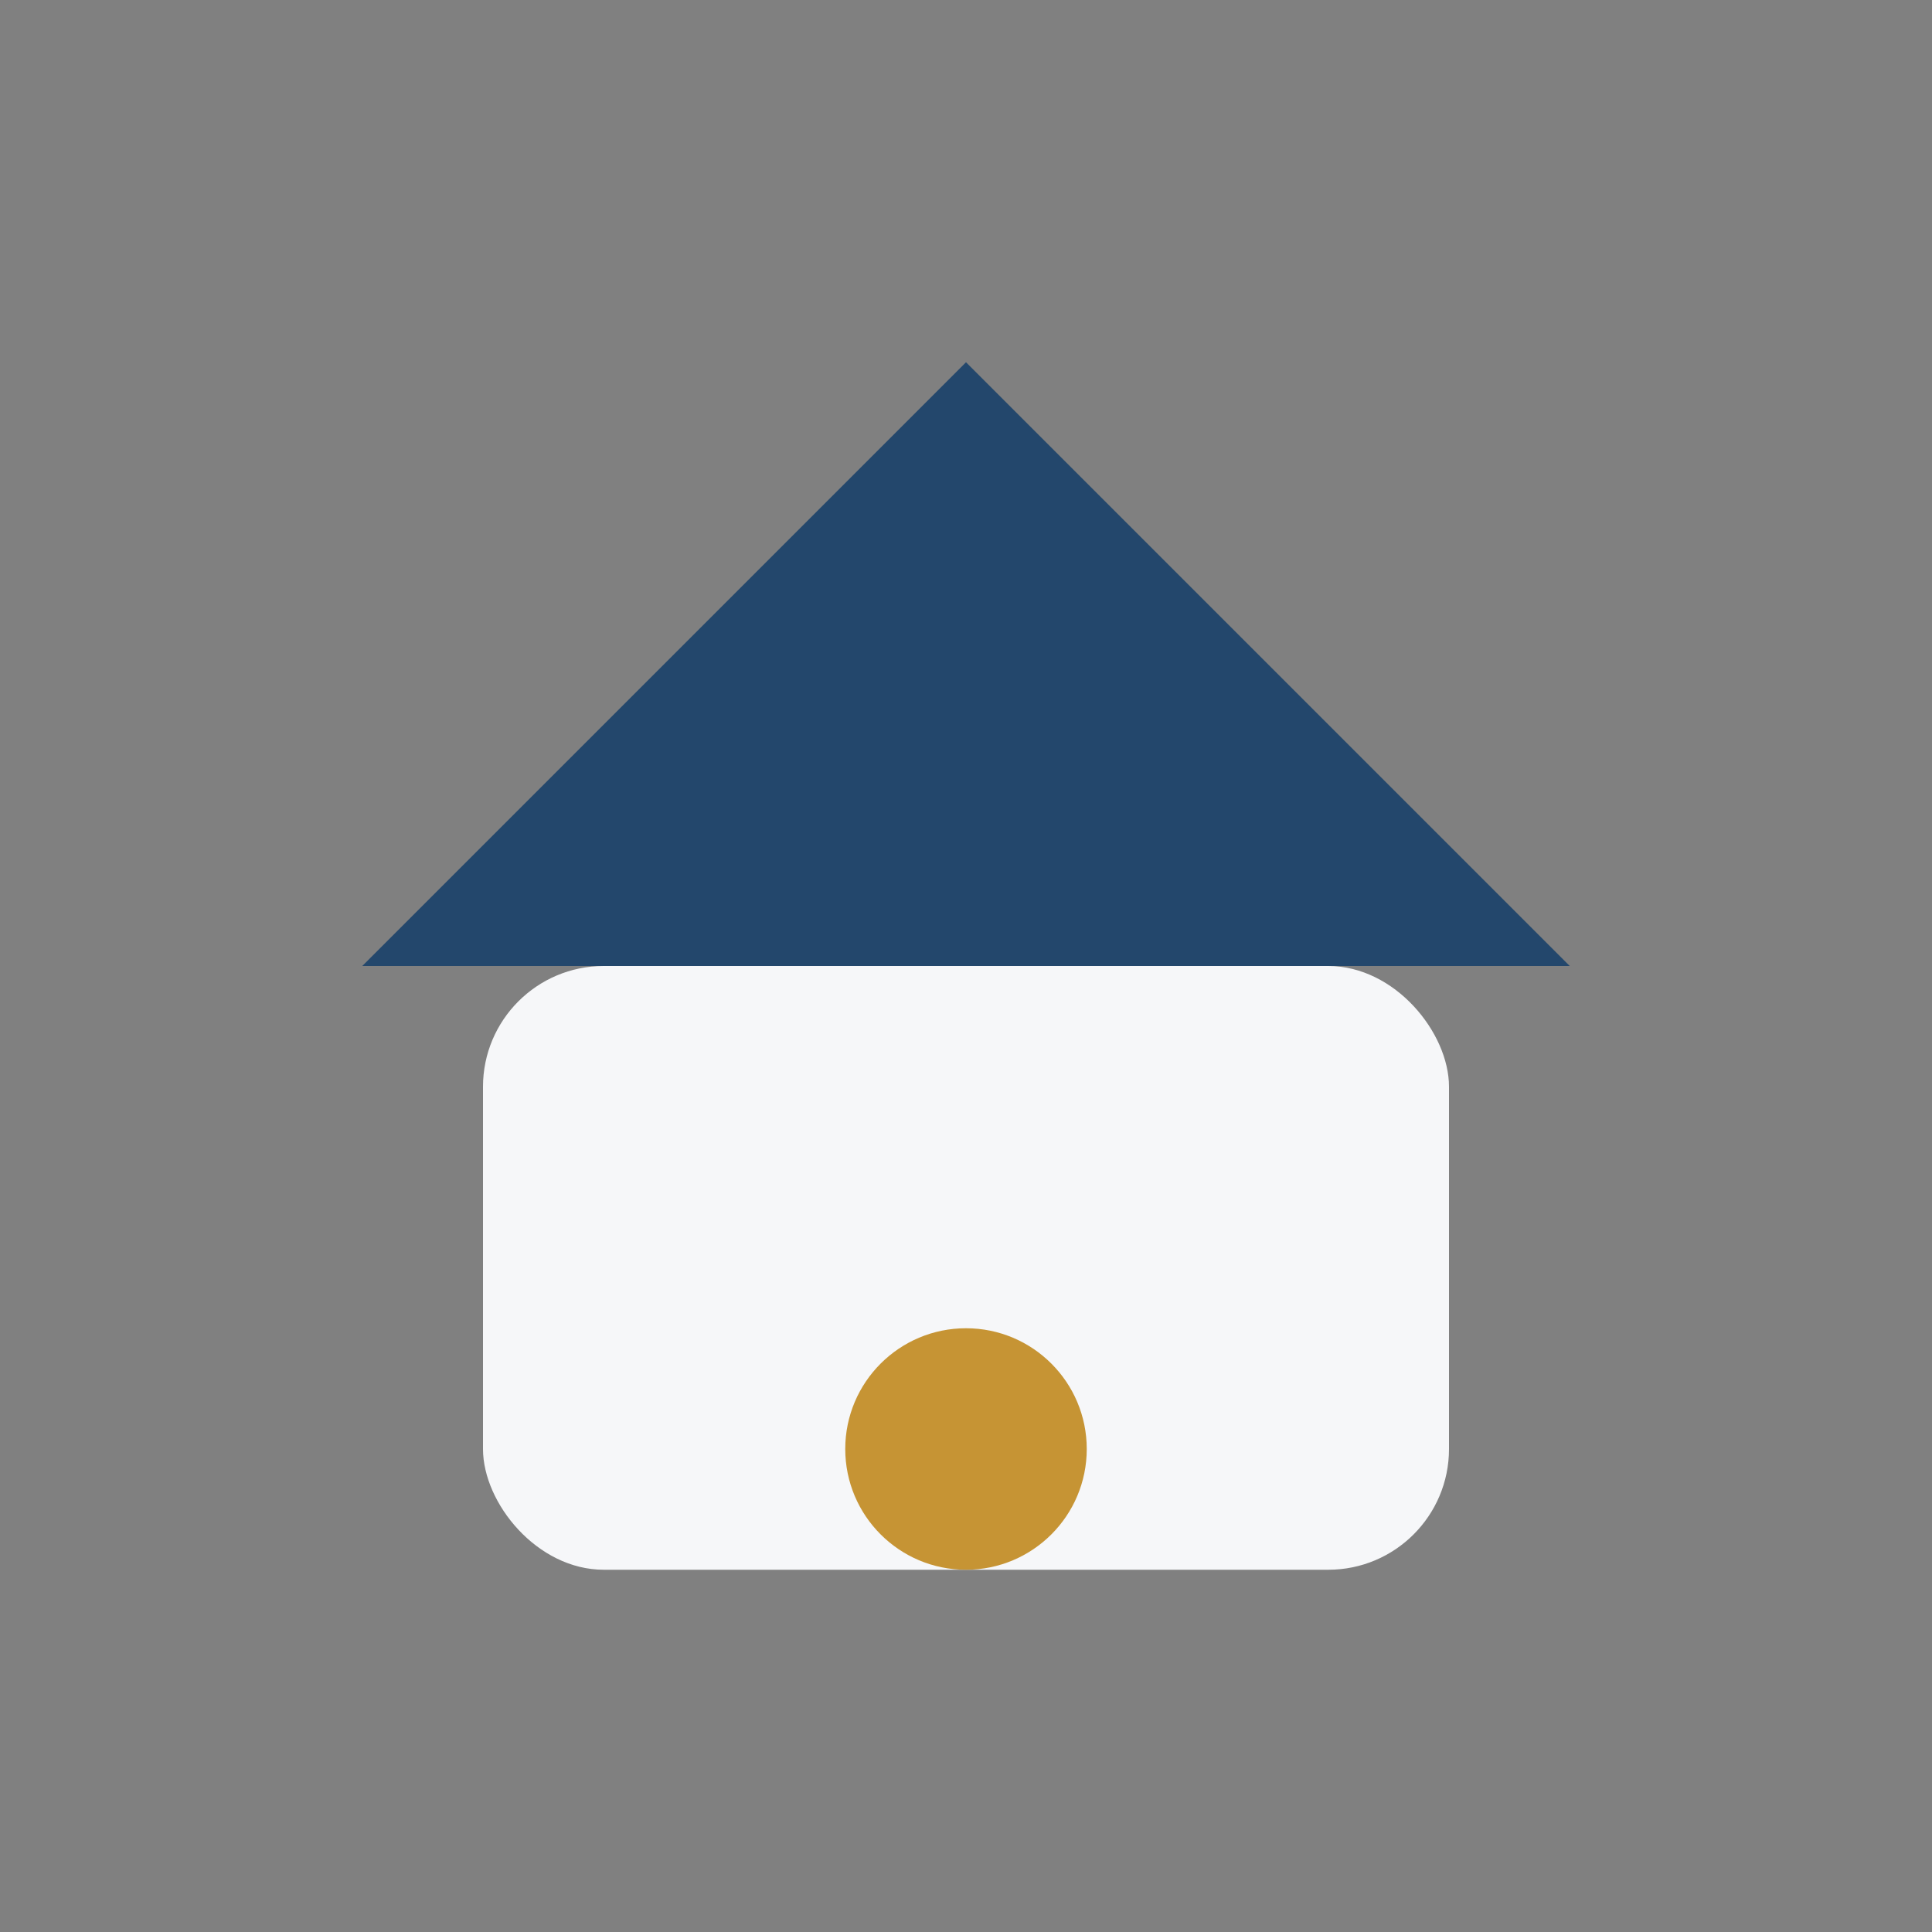
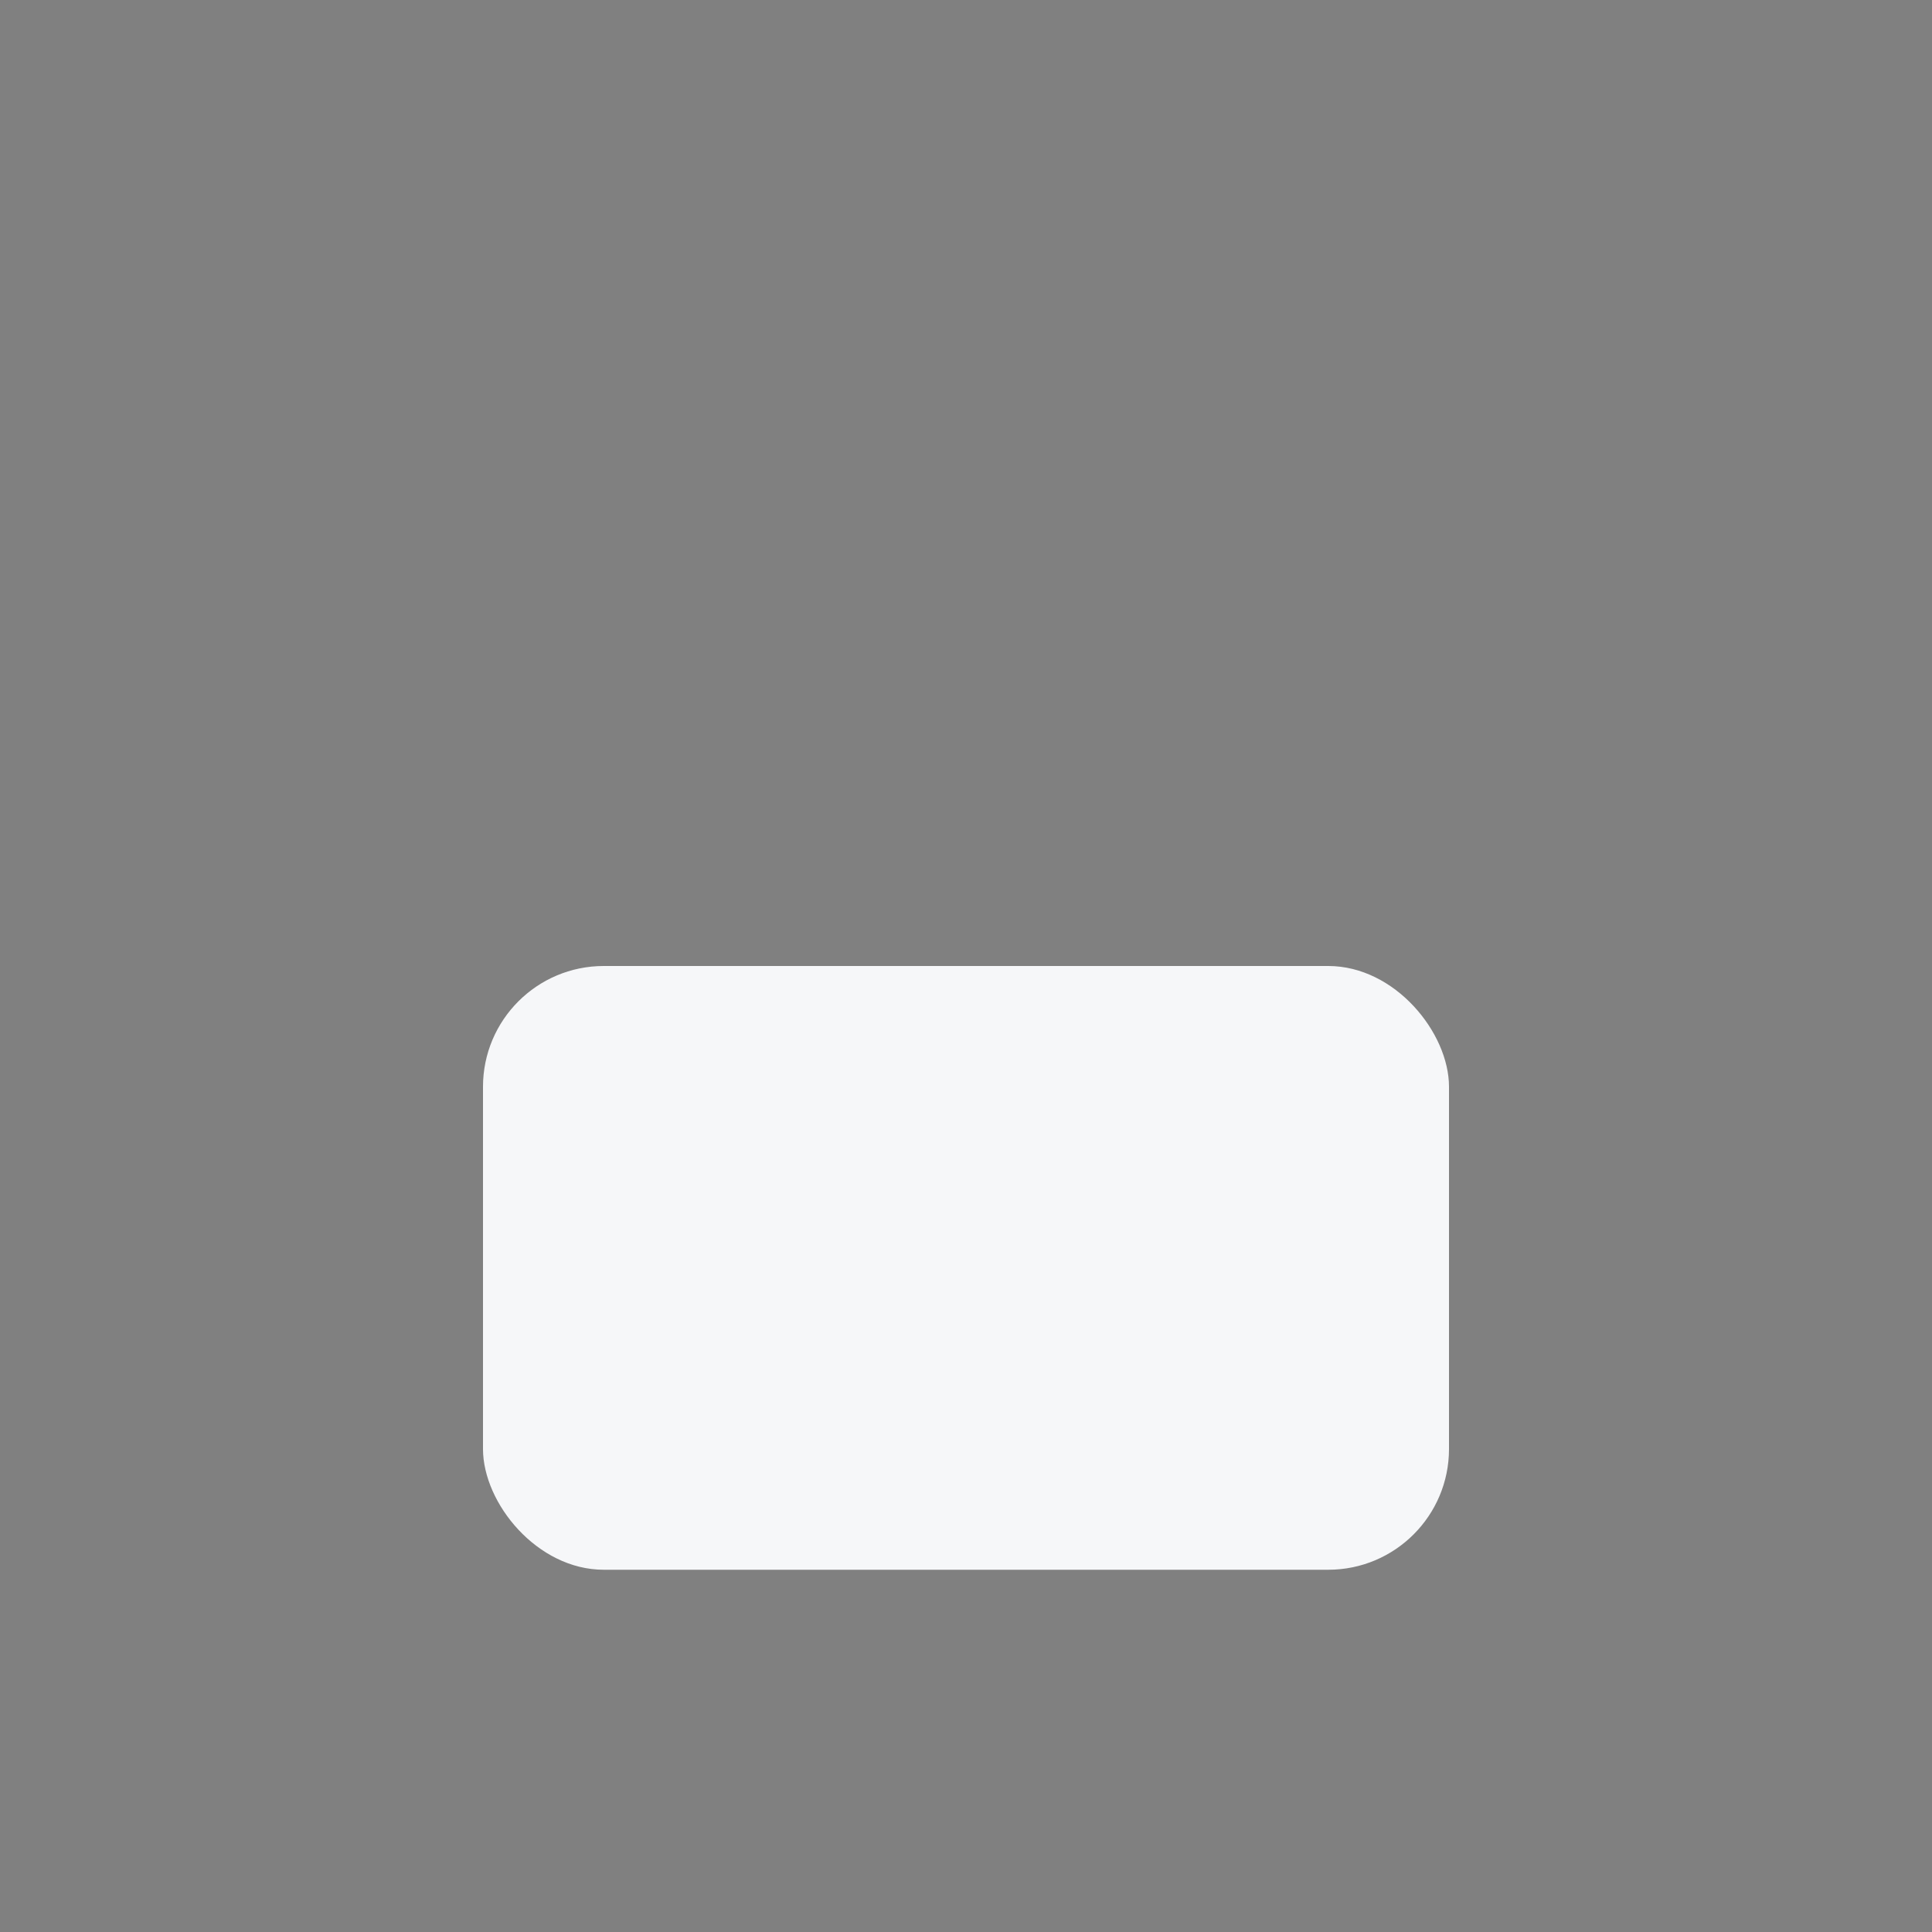
<svg xmlns="http://www.w3.org/2000/svg" width="32" height="32" viewBox="0 0 32 32">
  <rect x="0" y="0" width="32" height="32" fill="#808080" stroke="none" />
  <rect x="8" y="16" width="16" height="10" rx="2" fill="#F6F7F9" />
-   <path d="M16 6 L6 16 H26 Z" fill="#23476C" />
-   <circle cx="16" cy="24" r="2" fill="#C69434" />
</svg>